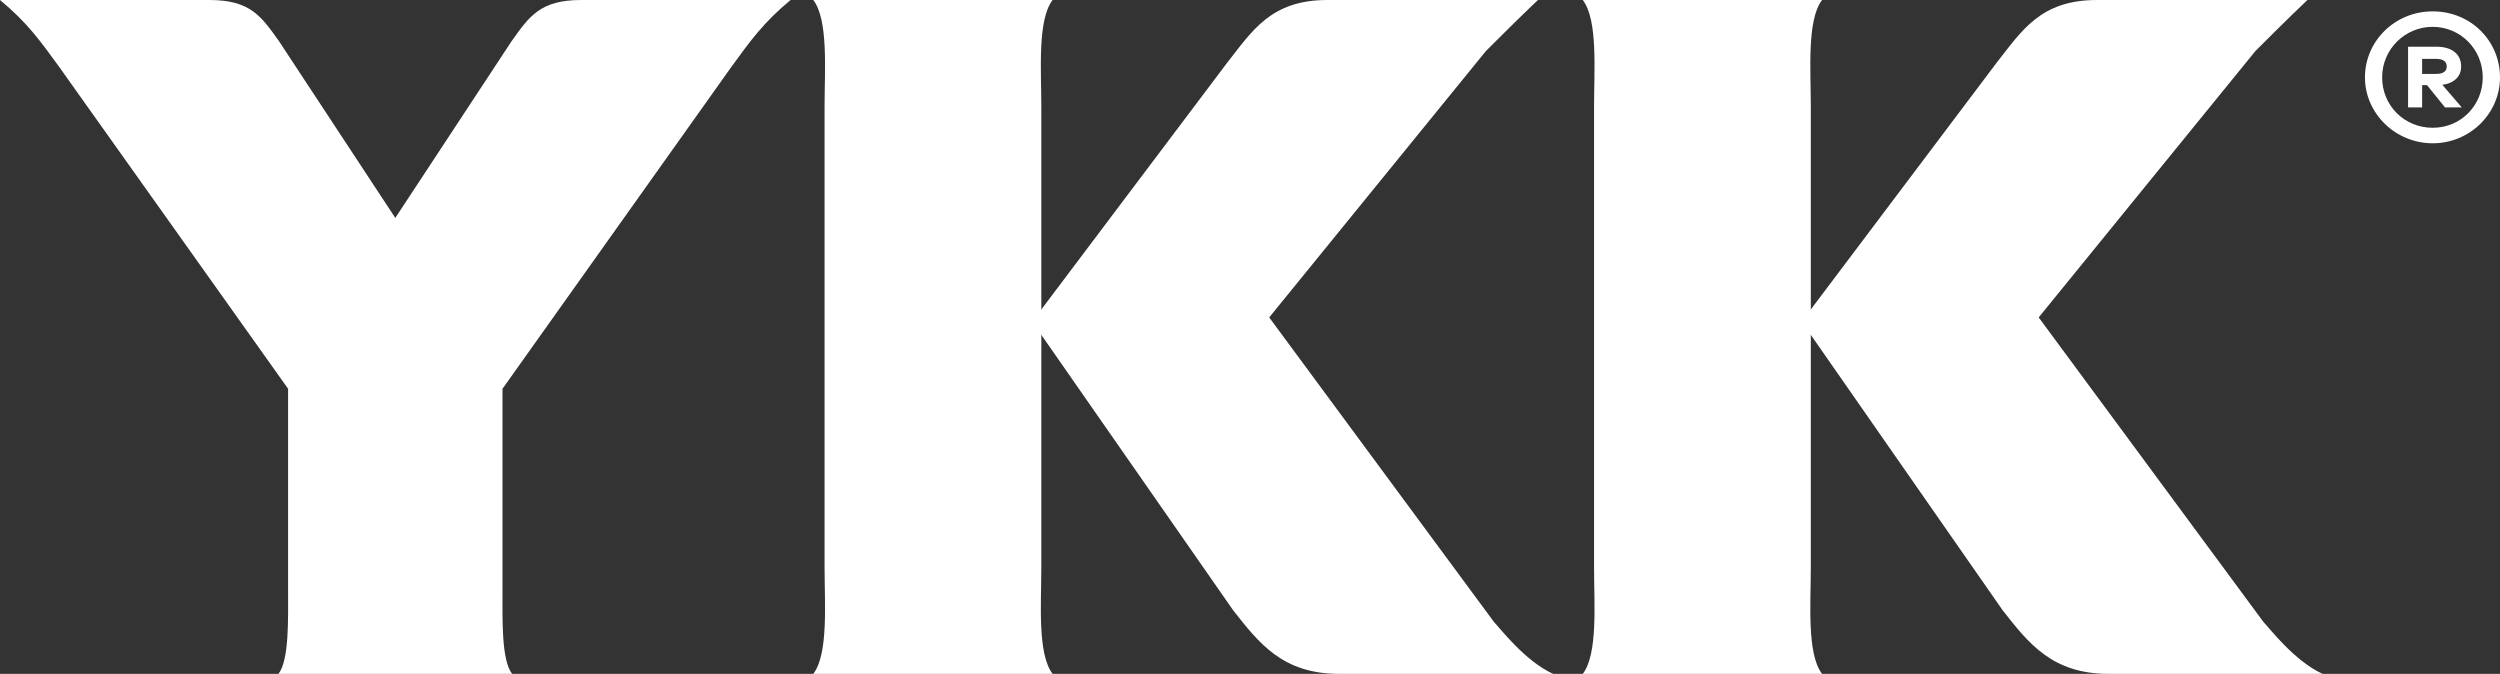
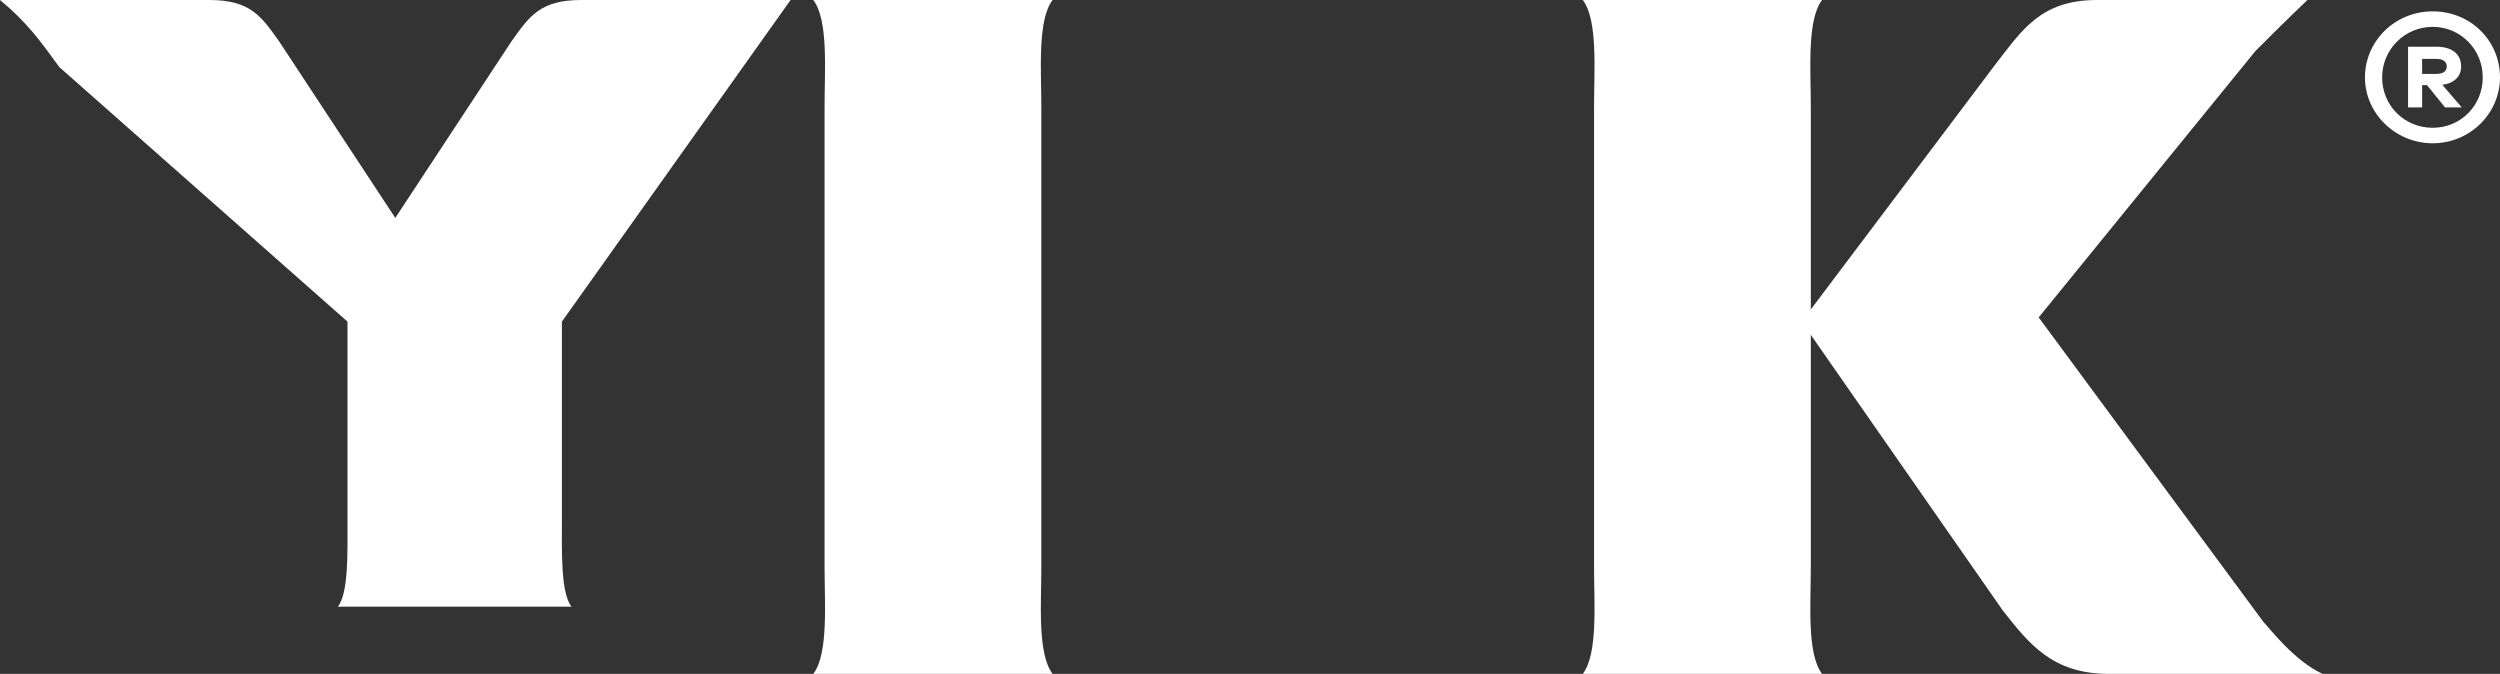
<svg xmlns="http://www.w3.org/2000/svg" viewBox="0 0 773.99 208.63" data-name="Capa 2" id="Capa_2">
  <rect x="0" y="0" width="773.99" height="208.63" fill="#333333" stroke="none" />
  <defs>
    <style>
      .cls-1 {
        fill: #fff;
      }
    </style>
  </defs>
  <g data-name="Capa 1" id="Capa_1-2">
    <g>
      <g id="g3448">
        <g id="g3462">
          <path d="M255.28,175.5c0,11.3,1.25,26.93-3.49,33.13h74.09c-4.74-6.2-3.49-21.82-3.49-33.13V33.13c0-11.31-1.25-26.92,3.49-33.13h-74.09c4.74,6.2,3.49,21.82,3.49,33.13v142.38Z" class="cls-1" id="path3464" />
        </g>
        <g id="g3466">
-           <path d="M122.38,67.47l36-54.71C163.85,5.11,167.18,0,179.94,0h64.82c-8.39,6.93-12.55,12.77-18.39,20.79l-70.8,99.57v61.87c0,9.48-.38,22.02,2.96,26.39h-72.31c3.34-4.37,2.97-16.92,2.97-26.39v-61.87L18.38,20.79C12.55,12.77,8.39,6.93,0,0h64.82C77.59,0,80.91,5.11,86.39,12.77l36,54.71Z" class="cls-1" id="path3468" />
+           <path d="M122.38,67.47l36-54.71C163.85,5.11,167.18,0,179.94,0h64.82l-70.8,99.57v61.87c0,9.48-.38,22.02,2.96,26.39h-72.31c3.34-4.37,2.97-16.92,2.97-26.39v-61.87L18.38,20.79C12.55,12.77,8.39,6.93,0,0h64.82C77.59,0,80.91,5.11,86.39,12.77l36,54.71Z" class="cls-1" id="path3468" />
        </g>
        <g id="g3470">
-           <path d="M319.79,99.94l61.99,89c8.03,10.21,15.32,19.69,32.83,19.69h66.24c-8.82-4-16.61-14.35-18.31-16.05l-69.6-94.31L460.03,15.8C464.25,11.58,469.73,6.1,476.14,0h-65.17c-17.51,0-23.23,9.48-31.25,19.69l-60.43,80.24h.51Z" class="cls-1" id="path3472" />
-         </g>
+           </g>
        <g id="g3474">
          <path d="M493.51,175.5c0,11.3,1.25,26.93-3.49,33.13h74.08c-4.74-6.2-3.48-21.82-3.48-33.13V33.13c0-11.31-1.26-26.92,3.48-33.13h-74.08c4.74,6.2,3.49,21.82,3.49,33.13v142.38Z" class="cls-1" id="path3476" />
        </g>
        <g id="g3478">
          <path d="M558.02,99.94l61.99,89c8.03,10.21,15.32,19.69,32.83,19.69h66.24c-8.82-4-16.61-14.35-18.31-16.05l-69.6-94.31,67.09-82.47c4.22-4.22,9.69-9.7,16.11-15.8h-65.17c-17.51,0-23.23,9.48-31.26,19.69l-60.43,80.24h.51Z" class="cls-1" id="path3480" />
        </g>
      </g>
      <path d="M749.88,18.24v4.64h4.4c2,0,3.22-.73,3.22-2.3s-1.22-2.35-3.22-2.35h-4.4ZM761.96,20.59c0,3.03-2.11,5.18-5.82,5.67l6.01,7h-5.18l-5.58-6.9h-1.51v6.9h-4.35V14.47h8.85c4.84,0,7.58,2.39,7.58,6.11ZM768.65,23.96c0-8.7-6.9-15.65-15.5-15.65s-15.65,6.95-15.65,15.65,6.85,15.6,15.65,15.6,15.5-6.99,15.5-15.6ZM773.99,23.96c0,11.15-9.29,20.4-20.83,20.4s-20.98-9.24-20.98-20.4,9.19-20.44,20.98-20.44,20.83,9.14,20.83,20.44Z" class="cls-1" />
    </g>
  </g>
</svg>